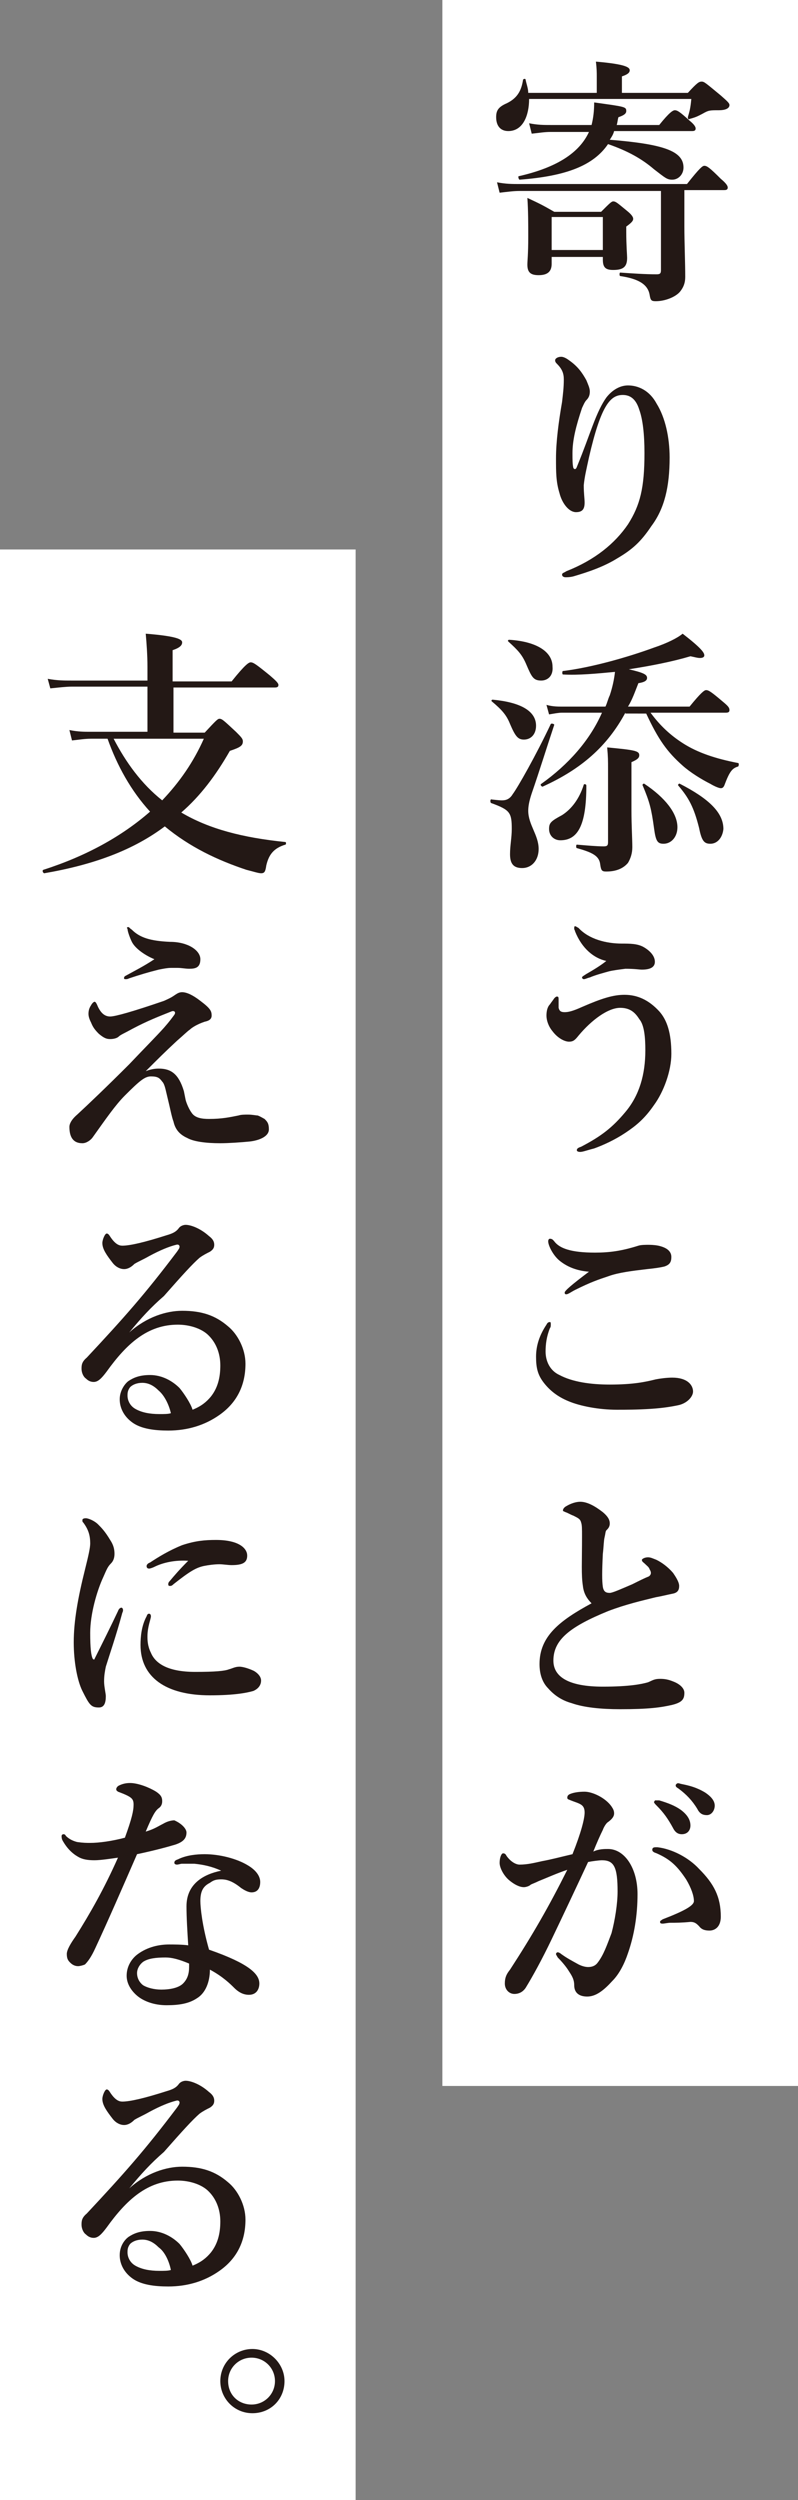
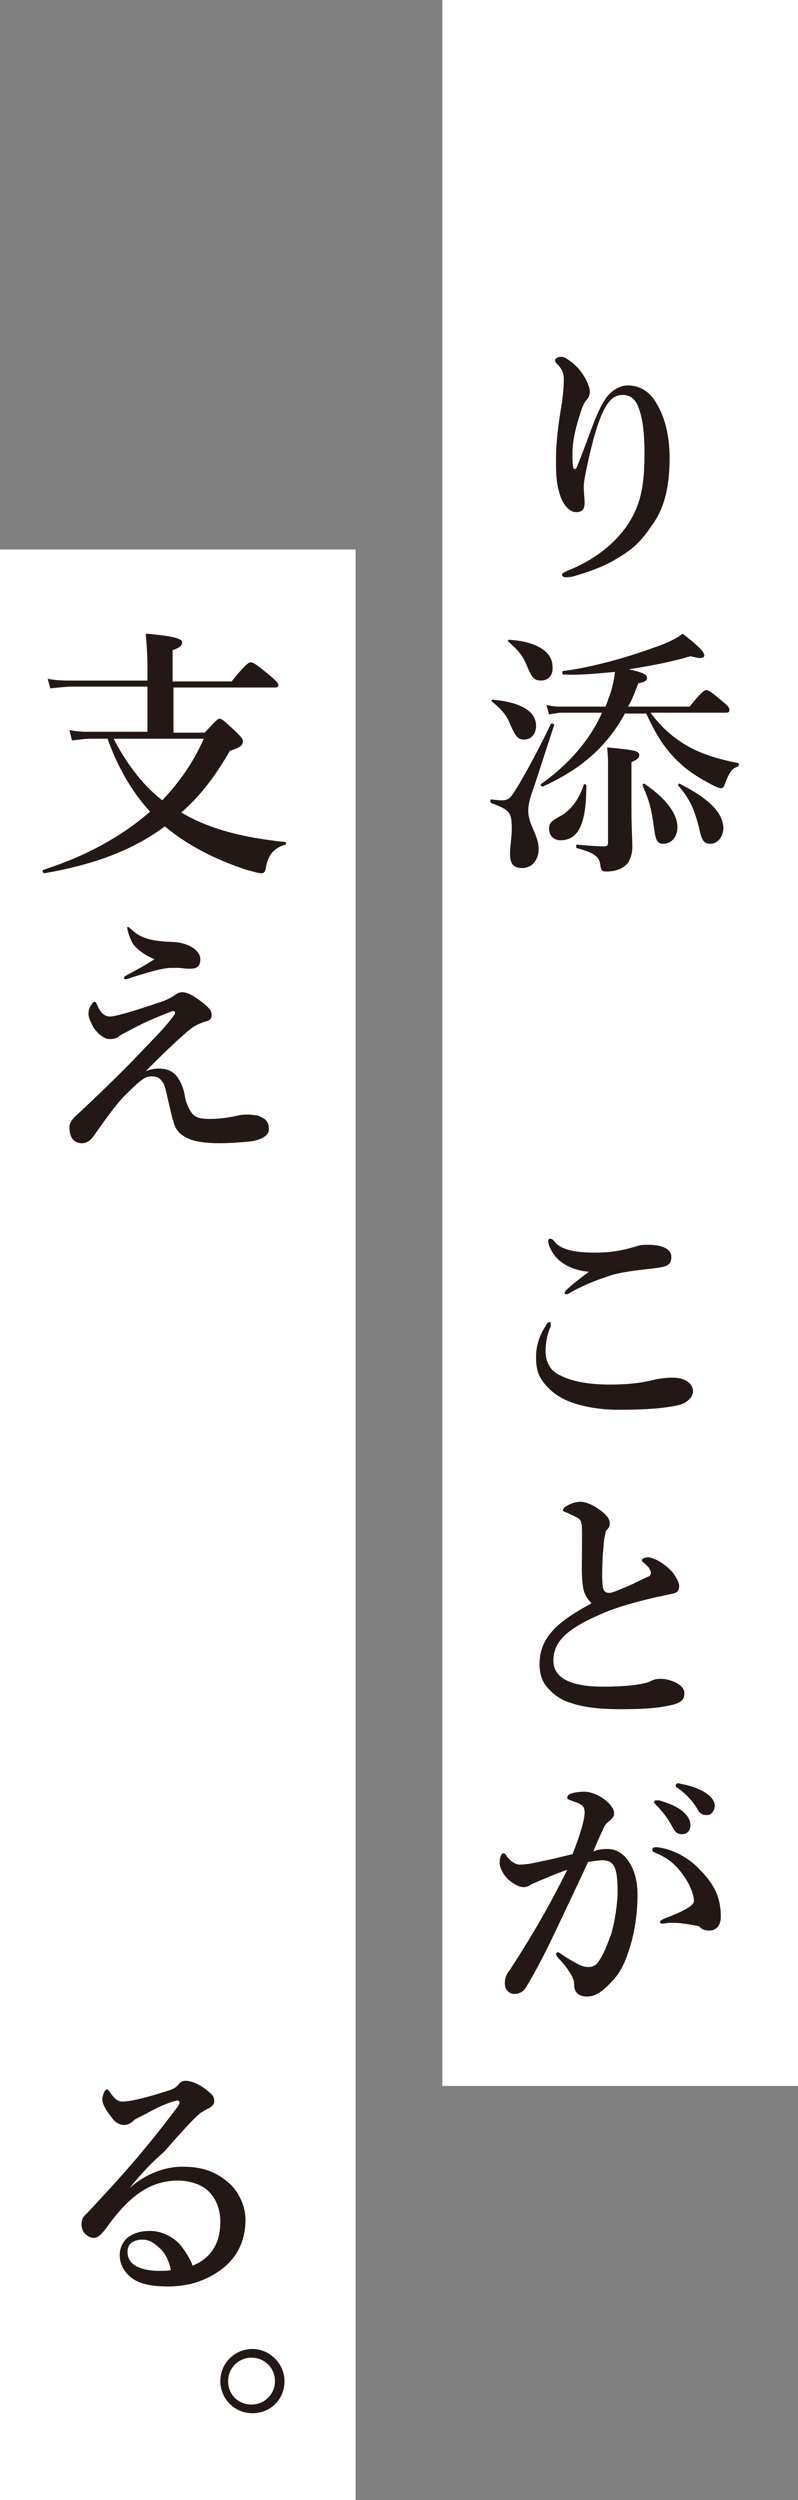
<svg xmlns="http://www.w3.org/2000/svg" version="1.1" id="レイヤー_1" x="0px" y="0px" viewBox="0 0 92 288" style="enable-background:new 0 0 92 288;" xml:space="preserve">
  <rect x="0" y="0" width="92" height="288" fill="#808080" stroke="none" />
  <style type="text/css">
	.st0{fill:#FFFFFF;}
	.st1{fill:#231815;}
</style>
  <g>
    <rect x="51" class="st0" width="41" height="240.3" />
-     <path class="st1" d="M68.8,10.6V8.8c0-0.4,0-0.9-0.1-1.7c3.6,0.3,3.9,0.7,3.9,1s-0.3,0.5-0.9,0.7v1.9h7.6c1.1-1.2,1.3-1.3,1.6-1.3   c0.3,0,0.5,0.2,2.2,1.6c0.8,0.7,1,0.9,1,1.1c0,0.4-0.5,0.6-1.2,0.6c-1.1,0-1.2,0-1.9,0.4c-0.4,0.2-0.7,0.4-1.5,0.6   c-0.1,0.1-0.2,0-0.2-0.2c0.2-0.7,0.3-1,0.4-2.1H61c0,1.9-0.7,3.7-2.4,3.7c-0.9,0-1.4-0.6-1.4-1.6c0-0.7,0.2-1.1,1-1.5   c1.4-0.6,1.9-1.5,2.1-2.8c0-0.1,0.3-0.2,0.3,0c0.1,0.5,0.3,1,0.3,1.5H68.8z M78.9,26.1c0,1.8,0.1,4.2,0.1,5.8   c0,0.7-0.2,1.2-0.6,1.7c-0.5,0.6-1.7,1.1-2.8,1.1c-0.5,0-0.6-0.1-0.7-0.7c-0.2-1.3-1.4-1.9-3.4-2.2c-0.1,0-0.1-0.4,0-0.4   c1.4,0.1,2.9,0.2,4.2,0.2c0.4,0,0.5-0.1,0.5-0.5v-9.1H59.9c-0.7,0-1.4,0.1-2.3,0.2L57.3,21c1,0.2,1.8,0.2,2.6,0.2h19.3   c1.5-1.9,1.8-2.1,2-2.1c0.3,0,0.6,0.2,1.9,1.5c0.6,0.5,0.8,0.8,0.8,1c0,0.2-0.1,0.3-0.4,0.3h-4.6V26.1z M70.8,15.1   c-0.1,0.4-0.3,0.7-0.5,1c6.2,0.5,8.5,1.3,8.5,3.2c0,0.8-0.6,1.4-1.3,1.4c-0.6,0-0.8-0.2-2.1-1.2c-1.4-1.2-3-2.1-5.3-2.9   c-1.7,2.5-4.9,3.7-10.2,4.1c-0.1,0-0.2-0.4-0.1-0.4c4.4-1,7-2.7,8.1-5.1h-4.4c-0.7,0-1.3,0.1-2.2,0.2L61,14.2   c1,0.2,1.7,0.2,2.5,0.2h4.7c0.2-0.8,0.3-1.6,0.3-2.6c3.6,0.5,3.7,0.5,3.7,1c0,0.3-0.3,0.5-0.9,0.7c-0.1,0.3-0.1,0.6-0.2,0.9H76   c1.2-1.5,1.6-1.7,1.8-1.7c0.3,0,0.6,0.2,1.7,1.2c0.5,0.4,0.7,0.7,0.7,0.9c0,0.2-0.1,0.3-0.4,0.3H70.8z M63.6,29.5v0.9   c0,0.9-0.5,1.3-1.5,1.3c-0.9,0-1.3-0.3-1.3-1.2c0-0.5,0.1-1.2,0.1-3.2c0-1.5,0-3-0.1-4.5c1.5,0.7,1.7,0.8,3.1,1.6h5.4   c1-1,1.2-1.2,1.4-1.2c0.3,0,0.5,0.2,1.6,1.1c0.5,0.4,0.7,0.7,0.7,0.9s-0.1,0.4-0.8,0.9v0.6c0,1.6,0.1,2.7,0.1,3   c0,1-0.4,1.4-1.6,1.4c-0.9,0-1.2-0.3-1.2-1.2v-0.3H63.6z M69.5,25h-5.9v3.8h5.9V25z" />
    <path class="st1" d="M68.3,49.1c0.6-1.6,1.1-2.6,1.6-3.3c0.7-0.9,1.6-1.4,2.5-1.4c1.2,0,2.5,0.6,3.3,2.1c1,1.6,1.5,3.9,1.5,6.2   c0,3.4-0.6,5.9-2.1,7.9c-1.2,1.8-2.2,2.7-3.9,3.7c-1.6,1-3.4,1.6-5.1,2.1c-0.4,0.1-0.7,0.1-0.9,0.1c-0.2,0-0.4-0.1-0.4-0.3   c0-0.2,0.2-0.2,0.5-0.4c3.3-1.3,5.6-3.2,7.1-5.4c1.4-2.2,1.9-4.2,1.9-8.2c0-2.2-0.2-3.9-0.6-5c-0.4-1.3-1.1-1.7-1.9-1.7   c-1.4,0-2.5,1.1-3.9,7.2c-0.3,1.4-0.5,2.2-0.6,3.2c0,1,0.1,1.5,0.1,2c0,0.8-0.3,1.1-1,1.1c-0.8,0-1.6-1-1.9-2.2   c-0.4-1.3-0.4-2.4-0.4-4c0-1.9,0.3-4.2,0.7-6.5c0.1-0.9,0.2-1.6,0.2-2.6c0-0.7-0.2-1.2-0.8-1.8c-0.1-0.1-0.2-0.2-0.2-0.4   c0-0.2,0.3-0.4,0.7-0.4c0.2,0,0.5,0.1,0.9,0.4c1,0.7,1.5,1.4,2,2.3c0.2,0.5,0.4,0.9,0.4,1.3c0,0.4-0.1,0.7-0.4,1   c-0.2,0.2-0.4,0.7-0.5,0.9c-0.7,2.1-1.1,3.7-1.1,5.2c0,0.8,0,1.3,0.1,1.7c0.1,0.2,0.3,0.2,0.4-0.1C67.4,51.6,67.8,50.4,68.3,49.1z" />
    <path class="st1" d="M61.3,91.4c-0.3,0.9-0.4,1.5-0.4,2c0,1.6,1.2,2.8,1.2,4.4c0,1.3-0.8,2.2-1.9,2.2c-1,0-1.4-0.5-1.4-1.6   c0-1,0.2-1.9,0.2-2.9c0-1.9-0.2-2.2-2.4-3c-0.1-0.1-0.1-0.5,0.1-0.4c0.9,0.1,1,0.1,1.2,0.1c0.5,0,0.9-0.2,1.2-0.7   c0.6-0.8,2.7-4.5,4.4-8.1c0.1-0.1,0.4,0,0.4,0.1C63,86.2,62.2,88.8,61.3,91.4z M60.4,85.2c-0.7,0-1-0.4-1.6-1.8   c-0.4-1-0.9-1.6-2.1-2.6c-0.1-0.1,0-0.2,0.1-0.2c3.2,0.3,5,1.3,5,3C61.8,84.6,61.2,85.2,60.4,85.2z M62.4,78.4   c-0.9,0-1.1-0.4-1.7-1.8c-0.5-1.2-1-1.7-2.1-2.7c-0.1-0.1,0-0.2,0.1-0.2c3.2,0.2,5,1.4,5,3.1C63.8,77.9,63.1,78.4,62.4,78.4z    M72.1,82.1C70,86,67,88.6,62.6,90.6c-0.1,0.1-0.4-0.2-0.2-0.3c3.1-2.2,5.6-5,7-8.2h-4.6c-0.4,0-0.9,0.1-1.5,0.2l-0.3-1.1   c0.7,0.2,1.3,0.2,1.9,0.2h4.9c0.2-0.4,0.3-0.9,0.5-1.3c0.3-0.9,0.5-1.8,0.6-2.7c-2.1,0.2-4.2,0.4-6,0.3c-0.1,0-0.1-0.4,0-0.4   c3.3-0.4,7.5-1.6,10.5-2.7c1.5-0.5,2.7-1.1,3.3-1.6c2.2,1.7,2.5,2.2,2.5,2.5c0,0.2-0.2,0.3-0.5,0.3c-0.3,0-0.6-0.1-1.1-0.2   c-2,0.6-4.5,1.1-7.1,1.5c1.7,0.4,2.1,0.6,2.1,1c0,0.3-0.3,0.5-1,0.6c-0.4,1-0.7,1.9-1.2,2.7h7.1c1.3-1.6,1.7-1.9,1.9-1.9   c0.3,0,0.6,0.2,1.9,1.3c0.6,0.5,0.8,0.7,0.8,1c0,0.2-0.1,0.3-0.4,0.3h-8.7c1.1,1.5,2.3,2.6,3.7,3.5c1.7,1.1,3.8,1.8,6.4,2.3   c0.1,0,0.1,0.3,0,0.4c-0.7,0.2-1,0.6-1.6,2.2c-0.1,0.2-0.2,0.3-0.4,0.3c-0.2,0-0.7-0.2-1.2-0.5c-1-0.5-2.3-1.3-3.2-2.1   c-1.8-1.6-2.8-3-4.2-6H72.1z M64.6,96.8c-0.7,0-1.3-0.5-1.3-1.3c0-0.7,0.2-0.9,1.5-1.6c1.1-0.7,2-1.9,2.5-3.5   c0-0.1,0.3-0.1,0.3,0.1C67.6,95.1,66.6,96.8,64.6,96.8z M70.1,88.7c0-1.1,0-1.5-0.1-2.6c3.2,0.3,3.7,0.4,3.7,0.9   c0,0.3-0.2,0.5-0.9,0.8v5.6c0,1.7,0.1,3.3,0.1,4.2c0,0.7-0.2,1.3-0.5,1.8c-0.5,0.6-1.3,1-2.5,1c-0.5,0-0.6-0.1-0.7-0.8   c-0.1-1-0.9-1.4-2.7-1.9c-0.1,0-0.1-0.4,0-0.4c1.2,0.1,2.3,0.2,3.1,0.2c0.4,0,0.5-0.1,0.5-0.5V88.7z M76.5,97.2   c-0.7,0-0.9-0.3-1.1-1.8c-0.3-2.2-0.5-3-1.3-4.9c-0.1-0.1,0.1-0.3,0.2-0.2c2.4,1.6,3.8,3.4,3.8,5C78.1,96.4,77.4,97.2,76.5,97.2z    M81.9,97.2c-0.7,0-1-0.3-1.3-1.8c-0.6-2.4-1.2-3.5-2.4-4.9c-0.1-0.1,0.1-0.3,0.2-0.2c3.3,1.7,5,3.3,5,5.2   C83.3,96.5,82.7,97.2,81.9,97.2z" />
-     <path class="st1" d="M72,114.6c1.5,0,2.8,0.6,4,1.9c0.9,1,1.4,2.5,1.4,4.9c0,2-0.9,4.4-2,5.9c-1.1,1.6-2.1,2.4-3.3,3.2   c-1.2,0.8-2.5,1.4-3.6,1.8c-0.8,0.2-1.3,0.4-1.6,0.4c-0.3,0-0.4-0.1-0.4-0.2c0-0.2,0.2-0.3,0.5-0.4c2.3-1.2,3.6-2.2,5.1-4   c1.6-1.9,2.3-4.3,2.3-7.1c0-1.4-0.1-2.9-0.7-3.6c-0.5-0.8-1.1-1.3-2.2-1.3c-1.4,0-3.3,1.4-4.8,3.2c-0.4,0.5-0.6,0.7-1.1,0.7   c-0.5,0-1.3-0.4-1.9-1.2c-0.5-0.6-0.7-1.3-0.7-1.8c0-0.5,0.1-1,0.4-1.3c0.2-0.3,0.3-0.4,0.5-0.7c0.1-0.1,0.2-0.2,0.3-0.2   c0.2,0,0.2,0.1,0.2,0.4c0,0.2,0,0.7,0,0.9c0.1,0.4,0.3,0.5,0.7,0.5c0.4,0,0.9-0.1,2-0.6C69.4,115,70.7,114.6,72,114.6z M66.3,107.3   c0-0.1-0.1-0.2-0.1-0.3c0-0.2,0-0.3,0.1-0.3c0.1,0,0.2,0.1,0.4,0.2c1.2,1.3,3.2,1.8,5,1.8c0.9,0,1.8,0,2.5,0.4   c0.7,0.4,1.3,1,1.3,1.7c0,0.6-0.5,0.9-1.5,0.9c-0.3,0-0.8-0.1-1.9-0.1c-0.8,0.1-1.5,0.2-1.9,0.3c-0.7,0.2-1.5,0.4-2.2,0.7   c-0.4,0.1-0.5,0.2-0.7,0.2c-0.1,0-0.2-0.1-0.2-0.2c0-0.1,0.2-0.2,0.5-0.4c0.7-0.4,1.7-1,2.3-1.5C68.5,110.4,67.1,109.3,66.3,107.3z   " />
    <path class="st1" d="M63.5,152.6c0,0.1,0,0.3-0.1,0.4c-0.4,1-0.5,1.9-0.5,2.7c0,1.1,0.5,2.2,1.6,2.7c1.5,0.8,3.6,1.1,5.8,1.1   c2.7,0,4.1-0.3,5.3-0.6c0.5-0.1,1.3-0.2,1.9-0.2c1.8,0,2.4,0.9,2.4,1.6c0,0.6-0.7,1.4-1.8,1.6c-0.5,0.1-1.5,0.3-3.1,0.4   c-1.5,0.1-2.9,0.1-3.9,0.1c-2,0-4.2-0.4-5.6-1c-1.2-0.5-2.1-1.2-2.8-2.1c-0.7-0.9-0.9-1.7-0.9-3c0-1.3,0.4-2.5,1.2-3.7   c0.1-0.2,0.2-0.3,0.4-0.3C63.5,152.3,63.5,152.4,63.5,152.6z M63.9,143c0.6,0.8,1.9,1.3,4.7,1.3c1.7,0,3.1-0.2,5-0.8   c0.3-0.1,0.9-0.1,1.1-0.1s0.7,0,1.2,0.1c0.9,0.2,1.5,0.6,1.5,1.3c0,0.6-0.2,0.9-0.8,1.1c-0.4,0.1-1,0.2-2,0.3   c-1.7,0.2-3.3,0.4-4.4,0.8c-1.2,0.4-2.1,0.7-3.9,1.6c-0.4,0.2-0.8,0.5-1,0.5c-0.1,0-0.2,0-0.2-0.2c0-0.2,0.8-0.9,2.8-2.4   c-1.3-0.1-2.4-0.5-3.3-1.2c-0.8-0.6-1.4-1.8-1.4-2.3c0-0.2,0.1-0.3,0.2-0.3C63.7,142.7,63.8,142.9,63.9,143z" />
    <path class="st1" d="M67.2,182.7c-0.2-1.3-0.1-2.7-0.1-5.7c0-0.9,0-1.3-0.1-1.6c-0.1-0.4-0.3-0.5-0.9-0.8c-0.3-0.1-0.6-0.3-0.9-0.4   c-0.2-0.1-0.3-0.1-0.3-0.2c0-0.2,0.2-0.4,0.4-0.5c0.5-0.3,1.1-0.5,1.6-0.5c0.8,0,1.7,0.5,2.6,1.2c0.6,0.5,0.8,0.9,0.8,1.3   c0,0.4-0.2,0.6-0.4,0.8c-0.1,0.1-0.1,0.4-0.2,0.8c-0.1,0.4-0.1,1.1-0.2,1.9c-0.1,2.1-0.1,3.1,0,3.8c0.1,0.6,0.4,0.7,0.8,0.7   c0.3,0,1.2-0.4,2.6-1c0.8-0.4,1.4-0.7,1.9-0.9c0.3-0.2,0.3-0.5,0.1-0.8c-0.1-0.3-0.3-0.4-0.6-0.7c-0.1-0.1-0.3-0.2-0.3-0.4   c0-0.1,0.3-0.3,0.7-0.3c0.3,0,0.5,0.1,1,0.3c0.6,0.3,1.3,0.8,1.9,1.5c0.2,0.3,0.7,1,0.7,1.5c0,0.5-0.2,0.8-0.8,0.9   c-0.5,0.1-1.3,0.3-1.9,0.4c-1.6,0.4-3.4,0.8-5.5,1.6c-4.4,1.8-6.3,3.3-6.3,5.7c0,1.9,1.8,3,5.7,3c3.1,0,4.5-0.3,5.2-0.5   c0.5-0.2,0.7-0.4,1.4-0.4c0.6,0,1,0.1,1.5,0.3c0.8,0.3,1.3,0.8,1.3,1.3c0,0.7-0.2,1.1-1.4,1.4c-1.3,0.3-2.7,0.5-6,0.5   c-2.2,0-4.2-0.2-5.6-0.7c-1.1-0.3-2-0.9-2.7-1.7c-0.7-0.7-1-1.7-1-2.8c0-3.2,2.3-5,6-7C67.7,184.2,67.3,183.6,67.2,182.7z" />
-     <path class="st1" d="M70.1,213c1.9,0,3.4,2.2,3.4,5.2c0,2.5-0.4,4.8-1.1,6.8c-0.4,1.2-1,2.4-1.8,3.2c-1,1.1-1.9,1.8-2.9,1.8   c-0.9,0-1.5-0.4-1.5-1.3c0-0.6-0.2-1-0.6-1.6c-0.3-0.5-0.8-1.1-1.3-1.6c-0.1-0.2-0.2-0.3-0.2-0.4c0-0.1,0.1-0.2,0.2-0.2   c0.1,0,0.3,0.1,0.4,0.2c0.7,0.5,1.1,0.7,2,1.2c0.4,0.2,0.8,0.3,1.1,0.3c0.4,0,0.8-0.1,1.1-0.5c0.7-0.9,1.1-2.1,1.6-3.4   c0.4-1.5,0.7-3.4,0.7-4.8c0-2.8-0.4-3.6-1.8-3.6c-0.3,0-1.1,0.1-1.6,0.2c-1.3,2.8-3,6.4-4.2,8.9c-1.1,2.3-2.2,4.3-3,5.6   c-0.2,0.3-0.6,0.7-1.3,0.7c-0.6,0-1.1-0.5-1.1-1.2s0.2-1.1,0.6-1.6c2.6-4,4.5-7.3,6.6-11.5c-1.2,0.4-2.3,0.9-3.3,1.3   c-0.4,0.2-0.7,0.3-0.9,0.4c-0.2,0.2-0.6,0.3-0.8,0.3c-0.5,0-1.1-0.3-1.7-0.8c-0.6-0.5-1.1-1.4-1.1-2c0-0.6,0.2-1.1,0.4-1.1   c0.2,0,0.3,0.1,0.4,0.3c0.5,0.7,1.1,1,1.5,1c0.9,0,1.7-0.2,2.6-0.4c1.1-0.2,2.2-0.5,3.5-0.8c1-2.5,1.4-4.1,1.4-4.8   c0-0.4-0.1-0.7-0.4-0.9c-0.3-0.2-0.7-0.3-1.2-0.5c-0.2-0.1-0.4-0.1-0.4-0.3c0-0.3,0.2-0.4,0.5-0.5c0.3-0.1,0.8-0.2,1.5-0.2   c0.9,0,2.4,0.7,3.1,1.7c0.2,0.3,0.3,0.5,0.3,0.8c0,0.4-0.3,0.7-0.7,1c-0.2,0.1-0.5,0.6-0.6,0.9c-0.3,0.6-0.7,1.5-1.1,2.5   C69,213,69.7,213,70.1,213z M77.3,221.5c-0.3,0-0.7,0.1-0.9,0.1c-0.3,0-0.3-0.1-0.3-0.2c0-0.1,0-0.1,0.3-0.3c2.6-1,3.6-1.6,3.6-2.1   c0-0.6-0.3-1.5-0.9-2.5c-1-1.5-1.8-2.3-3.4-3c-0.3-0.1-0.5-0.2-0.5-0.4c0-0.2,0.1-0.3,0.4-0.3c0.1,0,0.1,0,0.2,0   c1.7,0.2,3.6,1.2,4.8,2.5c1.7,1.7,2.5,3.2,2.5,5.5c0,1.2-0.7,1.6-1.3,1.6c-0.5,0-0.9-0.1-1.2-0.5c-0.3-0.3-0.5-0.5-1-0.5   C78.6,221.5,77.9,221.5,77.3,221.5z M78.5,208.5c0.8,0.6,1.1,1.2,1.1,1.8c0,0.5-0.3,1-1,1c-0.3,0-0.7-0.1-1-0.7   c-0.6-1.1-1.1-1.8-1.9-2.6c-0.1-0.1-0.3-0.3-0.3-0.4s0.1-0.1,0.1-0.2c0.1,0,0.4,0,0.5,0C77,207.7,77.8,208,78.5,208.5z M81.3,206.5   c0.6,0.4,1.1,0.9,1.1,1.5s-0.4,1.1-0.9,1.1c-0.4,0-0.8-0.1-1.1-0.7c-0.6-1-1.3-1.7-2.1-2.3c-0.1-0.1-0.4-0.2-0.4-0.4   c0-0.1,0-0.1,0.1-0.2c0.1-0.1,0.2-0.1,0.5,0C79.5,205.7,80.3,205.9,81.3,206.5z" />
+     <path class="st1" d="M70.1,213c1.9,0,3.4,2.2,3.4,5.2c0,2.5-0.4,4.8-1.1,6.8c-0.4,1.2-1,2.4-1.8,3.2c-1,1.1-1.9,1.8-2.9,1.8   c-0.9,0-1.5-0.4-1.5-1.3c0-0.6-0.2-1-0.6-1.6c-0.3-0.5-0.8-1.1-1.3-1.6c-0.1-0.2-0.2-0.3-0.2-0.4c0-0.1,0.1-0.2,0.2-0.2   c0.1,0,0.3,0.1,0.4,0.2c0.7,0.5,1.1,0.7,2,1.2c0.4,0.2,0.8,0.3,1.1,0.3c0.4,0,0.8-0.1,1.1-0.5c0.7-0.9,1.1-2.1,1.6-3.4   c0.4-1.5,0.7-3.4,0.7-4.8c0-2.8-0.4-3.6-1.8-3.6c-0.3,0-1.1,0.1-1.6,0.2c-1.3,2.8-3,6.4-4.2,8.9c-1.1,2.3-2.2,4.3-3,5.6   c-0.2,0.3-0.6,0.7-1.3,0.7c-0.6,0-1.1-0.5-1.1-1.2s0.2-1.1,0.6-1.6c2.6-4,4.5-7.3,6.6-11.5c-1.2,0.4-2.3,0.9-3.3,1.3   c-0.4,0.2-0.7,0.3-0.9,0.4c-0.2,0.2-0.6,0.3-0.8,0.3c-0.5,0-1.1-0.3-1.7-0.8c-0.6-0.5-1.1-1.4-1.1-2c0-0.6,0.2-1.1,0.4-1.1   c0.2,0,0.3,0.1,0.4,0.3c0.5,0.7,1.1,1,1.5,1c0.9,0,1.7-0.2,2.6-0.4c1.1-0.2,2.2-0.5,3.5-0.8c1-2.5,1.4-4.1,1.4-4.8   c0-0.4-0.1-0.7-0.4-0.9c-0.3-0.2-0.7-0.3-1.2-0.5c-0.2-0.1-0.4-0.1-0.4-0.3c0-0.3,0.2-0.4,0.5-0.5c0.3-0.1,0.8-0.2,1.5-0.2   c0.9,0,2.4,0.7,3.1,1.7c0.2,0.3,0.3,0.5,0.3,0.8c0,0.4-0.3,0.7-0.7,1c-0.2,0.1-0.5,0.6-0.6,0.9c-0.3,0.6-0.7,1.5-1.1,2.5   C69,213,69.7,213,70.1,213z M77.3,221.5c-0.3,0-0.7,0.1-0.9,0.1c-0.3,0-0.3-0.1-0.3-0.2c0-0.1,0-0.1,0.3-0.3c2.6-1,3.6-1.6,3.6-2.1   c0-0.6-0.3-1.5-0.9-2.5c-1-1.5-1.8-2.3-3.4-3c-0.3-0.1-0.5-0.2-0.5-0.4c0-0.2,0.1-0.3,0.4-0.3c0.1,0,0.1,0,0.2,0   c1.7,0.2,3.6,1.2,4.8,2.5c1.7,1.7,2.5,3.2,2.5,5.5c0,1.2-0.7,1.6-1.3,1.6c-0.5,0-0.9-0.1-1.2-0.5C78.6,221.5,77.9,221.5,77.3,221.5z M78.5,208.5c0.8,0.6,1.1,1.2,1.1,1.8c0,0.5-0.3,1-1,1c-0.3,0-0.7-0.1-1-0.7   c-0.6-1.1-1.1-1.8-1.9-2.6c-0.1-0.1-0.3-0.3-0.3-0.4s0.1-0.1,0.1-0.2c0.1,0,0.4,0,0.5,0C77,207.7,77.8,208,78.5,208.5z M81.3,206.5   c0.6,0.4,1.1,0.9,1.1,1.5s-0.4,1.1-0.9,1.1c-0.4,0-0.8-0.1-1.1-0.7c-0.6-1-1.3-1.7-2.1-2.3c-0.1-0.1-0.4-0.2-0.4-0.4   c0-0.1,0-0.1,0.1-0.2c0.1-0.1,0.2-0.1,0.5,0C79.5,205.7,80.3,205.9,81.3,206.5z" />
  </g>
  <g>
    <rect y="63.3" class="st0" width="41" height="224.7" />
    <path class="st1" d="M20,84.4h3.6c1.3-1.4,1.5-1.6,1.7-1.6c0.3,0,0.5,0.2,1.9,1.5c0.6,0.6,0.8,0.8,0.8,1.1c0,0.5-0.3,0.7-1.5,1.1   c-1.6,2.8-3.4,5.2-5.6,7.1c3.2,1.9,7.1,2.9,12,3.4c0.1,0,0.1,0.3,0,0.3c-1.3,0.4-1.9,1.1-2.2,2.4c-0.1,0.7-0.2,0.9-0.6,0.9   c-0.3,0-0.9-0.2-1.7-0.4c-3.3-1.1-6.5-2.6-9.4-5c-3.6,2.7-8.1,4.4-13.9,5.4c-0.1,0-0.3-0.3-0.1-0.4c5-1.6,9.1-3.9,12.3-6.7   c-2.2-2.4-3.8-5.3-4.9-8.4h-1.9c-0.7,0-1.3,0.1-2.2,0.2L8,84.1c1,0.2,1.7,0.2,2.4,0.2H17v-5.2H8.3c-0.7,0-1.5,0.1-2.5,0.2l-0.3-1.1   c1.1,0.2,1.9,0.2,2.7,0.2H17v-1.6c0-1.3-0.1-2.7-0.2-3.8c3.8,0.3,4.2,0.7,4.2,1c0,0.3-0.2,0.6-1.1,0.9v3.6h6.8c1.6-2,2-2.2,2.2-2.2   c0.3,0,0.6,0.2,2.2,1.5c0.7,0.6,1,0.9,1,1.1c0,0.2-0.1,0.3-0.4,0.3H20V84.4z M13.1,85.1c1.4,2.7,3.2,5.2,5.6,7.1   c2-2.1,3.6-4.4,4.8-7.1H13.1z" />
    <path class="st1" d="M21.4,126.7c0.1,0.4,0.4,1.1,0.7,1.5c0.4,0.6,1.2,0.7,2,0.7c1.5,0,2.4-0.2,3.4-0.4c0.3-0.1,0.7-0.1,1.1-0.1   c0.5,0,0.9,0.1,1.1,0.1c0.3,0.1,0.6,0.3,0.8,0.4c0.3,0.3,0.5,0.5,0.5,1.2c0,0.9-1.3,1.3-2.2,1.4c-1,0.1-2.5,0.2-3.4,0.2   c-1.7,0-3.1-0.2-3.8-0.6c-0.9-0.4-1.4-1-1.6-1.9c-0.2-0.5-0.4-1.6-0.7-2.8c-0.2-0.8-0.3-1.5-0.6-1.8c-0.3-0.4-0.5-0.6-1.3-0.6   c-0.7,0-1.3,0.5-3,2.2c-1.1,1.1-2.2,2.7-3.7,4.8c-0.2,0.3-0.7,0.7-1.2,0.7c-1.2,0-1.5-0.9-1.5-1.9c0-0.3,0.2-0.8,0.9-1.4   c1.3-1.2,3.4-3.2,6-5.8c1.9-2,3.1-3.2,4-4.2c0.7-0.8,0.9-1.1,1.2-1.5c0.2-0.3,0-0.5-0.3-0.4c-1.5,0.6-2.8,1.1-4.5,2   c-0.9,0.5-1.4,0.7-1.6,0.9c-0.2,0.2-0.6,0.3-1,0.3c-0.4,0-0.7-0.1-1.3-0.6c-0.5-0.5-0.7-0.8-0.9-1.3c-0.1-0.2-0.3-0.6-0.3-1   c0-0.4,0.1-0.7,0.3-1c0.1-0.2,0.3-0.4,0.4-0.4c0.1,0,0.2,0.1,0.4,0.6c0.3,0.6,0.7,1.1,1.4,1.1c0.6,0,2.7-0.6,6.2-1.8   c0.9-0.4,1-0.5,1.3-0.7c0.3-0.2,0.5-0.3,0.8-0.3c0.5,0,1.2,0.3,2.1,1c1.2,0.9,1.3,1.2,1.3,1.7c0,0.4-0.3,0.6-0.8,0.7   c-0.9,0.3-1.5,0.7-1.7,0.9c-0.3,0.2-0.8,0.7-1.5,1.3c-1.4,1.3-2.2,2.1-3.6,3.5c0.5-0.2,1-0.3,1.5-0.3c1.4,0,2.3,0.6,2.9,2.6   L21.4,126.7z M14.8,106.8c0.1,0,0.1,0.1,0.4,0.3c0.9,0.9,2.1,1.3,4.4,1.4c2.1,0,3.5,1,3.5,2c0,1-0.6,1.1-1.3,1.1   c-0.4,0-0.9-0.1-1.3-0.1c-0.2,0-0.6,0-0.8,0c-0.4,0-0.9,0.1-1.4,0.2c-1.2,0.3-2.2,0.6-3.4,1c-0.2,0.1-0.3,0.1-0.4,0.1   c-0.1,0-0.2,0-0.2-0.1c0-0.1,0-0.2,0.2-0.3c0.9-0.5,2.1-1.1,3.3-1.9c-1-0.4-2.2-1.2-2.6-2c-0.2-0.4-0.5-1.2-0.5-1.5   C14.6,106.9,14.6,106.8,14.8,106.8z" />
-     <path class="st1" d="M14.9,153.5c2-1.8,4.3-2.5,6.1-2.5c2.2,0,3.8,0.5,5.3,1.8c1.1,0.9,2,2.6,2,4.3c0,2.5-1,4.5-3,5.9   c-1.7,1.2-3.7,1.8-5.9,1.8c-1.6,0-3.1-0.2-4.1-0.9c-1-0.7-1.5-1.7-1.5-2.7s0.6-1.8,1-2.1c0.6-0.4,1.3-0.7,2.5-0.7   c1.4,0,2.6,0.7,3.4,1.5c0.5,0.6,1.3,1.8,1.5,2.5c1-0.4,1.6-0.9,2.1-1.5c0.8-1,1.1-2.2,1.1-3.6c0-1.4-0.5-2.7-1.5-3.6   c-0.8-0.7-2.1-1.1-3.4-1.1c-3.5,0-5.9,2.2-8.2,5.4c-0.6,0.8-1,1.2-1.5,1.2c-0.3,0-0.6-0.1-0.9-0.4c-0.3-0.2-0.5-0.7-0.5-1.1   c0-0.4,0-0.8,0.6-1.3c4.3-4.6,6.7-7.3,10.4-12.2c0.2-0.3,0.3-0.4,0.3-0.6c0-0.1-0.1-0.3-0.4-0.2c-0.8,0.2-1.8,0.6-3.1,1.3   c-0.7,0.4-1.2,0.6-1.7,0.9c-0.3,0.3-0.7,0.6-1.2,0.6c-0.4,0-0.9-0.2-1.3-0.7c-0.7-0.9-1.2-1.6-1.2-2.3c0-0.4,0.3-1.1,0.5-1.1   c0.2,0,0.3,0.2,0.5,0.5c0.5,0.7,0.9,0.9,1.3,0.9c0.9,0,2.6-0.4,5.1-1.2c0.7-0.2,1.1-0.4,1.4-0.8c0.2-0.3,0.6-0.4,0.8-0.4   c0.6,0,1.7,0.4,2.7,1.3c0.4,0.3,0.6,0.6,0.6,1c0,0.4-0.2,0.6-0.5,0.8c-0.4,0.2-0.8,0.4-1.2,0.7c-0.8,0.7-1.9,1.9-4.1,4.4   C17.4,150.6,16.3,151.8,14.9,153.5L14.9,153.5z M18.3,160.2c-0.6-0.6-1.2-0.9-1.9-0.9c-0.6,0-1.1,0.2-1.4,0.5   c-0.3,0.4-0.3,0.7-0.3,1c0,0.4,0.2,1.1,0.9,1.5c0.7,0.4,1.6,0.6,2.8,0.6c0.5,0,1,0,1.3-0.1C19.5,161.9,19,160.8,18.3,160.2z" />
-     <path class="st1" d="M12.2,192c-0.1,0.5-0.2,1-0.2,1.7c0,0.6,0.2,1.4,0.2,1.7c0,0.8-0.2,1.3-0.8,1.3c-0.9,0-1.1-0.3-1.9-1.9   c-0.6-1.2-1-3.4-1-5.6c0-2.5,0.5-5.2,1.3-8.4c0.4-1.6,0.6-2.5,0.6-3c0-0.9-0.2-1.6-0.8-2.4c-0.1-0.1-0.1-0.1-0.1-0.3   c0-0.1,0.1-0.2,0.4-0.2c0.3,0,1,0.3,1.4,0.7c0.4,0.4,0.8,0.8,1.4,1.8c0.4,0.6,0.5,1.1,0.5,1.6c0,0.4-0.1,0.8-0.4,1.1   c-0.4,0.4-0.5,0.7-0.9,1.6c-0.7,1.5-1.5,4.2-1.5,6.4c0,1.8,0.1,2.6,0.3,3c0.1,0.1,0.2,0.1,0.2,0c0.9-1.8,1.9-3.8,2.7-5.5   c0.1-0.3,0.3-0.4,0.4-0.4c0.1,0,0.3,0.2,0.1,0.6C13.4,188.4,12.6,190.7,12.2,192z M17,188.5c0,0.4,0,1.1,0.4,1.9   c0.5,1.2,1.9,2.2,5.1,2.2c2.3,0,3.4-0.1,3.9-0.3c0.4-0.1,0.7-0.3,1.2-0.3c0.5,0,1.3,0.3,1.7,0.5c0.5,0.3,0.8,0.7,0.8,1.1   c0,0.4-0.2,0.9-0.9,1.2c-0.7,0.2-2.1,0.5-5,0.5c-5.1,0-8-2.1-8-5.8c0-0.9,0.1-2.2,0.7-3.3c0.1-0.3,0.2-0.3,0.3-0.3   c0.1,0,0.2,0.1,0.2,0.3C17.4,186.5,17,187.4,17,188.5z M17.8,180.5c-0.2,0.1-0.5,0.2-0.6,0.2c-0.2,0-0.3-0.1-0.3-0.3   c0-0.1,0.1-0.3,0.4-0.4c0.9-0.6,2.2-1.4,3.7-2c1.5-0.5,2.6-0.6,3.9-0.6c2.7,0,3.6,1,3.6,1.8c0,0.8-0.5,1.1-1.8,1.1   c-0.4,0-1-0.1-1.4-0.1c-0.6,0-1.3,0.1-1.8,0.2c-0.9,0.2-1.6,0.6-3.5,2.1c-0.1,0.1-0.2,0.2-0.4,0.2s-0.2-0.1-0.2-0.2   c0-0.1,0-0.2,0.2-0.4c0.5-0.6,1.1-1.3,2.1-2.3C20.2,179.7,18.8,180,17.8,180.5z" />
-     <path class="st1" d="M21.5,211.1c0,0.7-0.4,1.1-1.3,1.4c-1,0.3-2.5,0.7-4.4,1.1c-1.7,3.9-3.4,7.8-4.8,10.8   c-0.5,1.1-0.9,1.6-1.2,1.9c-0.2,0.1-0.6,0.2-0.8,0.2c-0.4,0-0.7-0.2-0.9-0.4c-0.2-0.2-0.4-0.4-0.4-1c0-0.5,0.5-1.3,1-2   c1.7-2.7,3.3-5.5,4.9-9.1c-0.7,0.1-2,0.3-2.7,0.3c-0.8,0-1.4-0.1-1.9-0.4c-0.7-0.4-1.3-1-1.8-1.9c-0.1-0.2-0.1-0.4-0.1-0.5   c0-0.1,0.1-0.2,0.2-0.2c0.1,0,0.2,0,0.3,0.2c0.4,0.4,0.9,0.6,1.3,0.7c0.7,0.1,1.1,0.1,1.5,0.1c1,0,2.5-0.2,4-0.6   c0.8-2.2,1-3.1,1-3.8c0-0.7-0.2-0.9-1.8-1.5c-0.1-0.1-0.2-0.1-0.2-0.3c0-0.1,0.1-0.3,0.3-0.4c0.4-0.2,0.8-0.3,1.3-0.3   c0.9,0,2.2,0.5,3,1c0.6,0.4,0.7,0.7,0.7,1.1c0,0.3-0.1,0.6-0.4,0.8c-0.4,0.3-0.7,0.8-1.5,2.7c1-0.3,1.4-0.6,2-0.9   c0.5-0.3,1-0.4,1.3-0.4C21,210.1,21.5,210.7,21.5,211.1z M22.4,214.7c-0.5,0-1.1,0-1.4,0c-0.2,0-0.4,0.1-0.6,0.1   c-0.2,0-0.3-0.1-0.3-0.2c0-0.2,0.1-0.3,0.4-0.4c1-0.5,2.2-0.6,3.1-0.6c1.7,0,3.7,0.5,5,1.3c1,0.6,1.4,1.3,1.4,1.9   c0,0.7-0.3,1.2-1,1.2c-0.4,0-0.9-0.3-1.2-0.5c-1.1-0.9-1.8-1-2.3-1c-0.6,0-0.9,0.1-1.3,0.4c-0.8,0.4-1.1,1-1.1,2.1   c0,0.7,0.2,2.8,1,5.6c4.6,1.6,5.8,2.8,5.8,3.9c0,0.6-0.3,1.3-1.2,1.3c-0.4,0-1-0.1-1.7-0.8c-0.4-0.4-1.3-1.3-2.8-2.1   c0,1.4-0.5,2.7-1.5,3.3c-0.9,0.6-2,0.8-3.5,0.8c-1.5,0-2.7-0.5-3.4-1.1c-0.7-0.6-1.2-1.4-1.2-2.3c0-1.1,0.6-2,1.3-2.5   c1.1-0.8,2.4-1.1,3.6-1.1c0.5,0,1.5,0,2.2,0.1c-0.1-1.6-0.2-3.2-0.2-4.5c0-2.6,2-3.7,4-4.1C24.4,215,23.4,214.8,22.4,214.7z    M19.1,225.5c-1.1,0-2,0.1-2.6,0.5c-0.4,0.3-0.7,0.8-0.7,1.3c0,0.6,0.3,1.1,0.7,1.4c0.5,0.3,1.3,0.5,2.1,0.5c1,0,2-0.2,2.5-0.7   c0.5-0.5,0.7-1.1,0.7-1.9c0-0.1,0-0.3,0-0.4C20.6,225.7,19.8,225.5,19.1,225.5z" />
    <path class="st1" d="M14.9,252.1c2-1.8,4.3-2.5,6.1-2.5c2.2,0,3.8,0.5,5.3,1.8c1.1,0.9,2,2.6,2,4.3c0,2.5-1,4.5-3,5.9   c-1.7,1.2-3.7,1.8-5.9,1.8c-1.6,0-3.1-0.2-4.1-0.9s-1.5-1.7-1.5-2.7c0-1.1,0.6-1.8,1-2.1c0.6-0.4,1.3-0.7,2.5-0.7   c1.4,0,2.6,0.7,3.4,1.5c0.5,0.6,1.3,1.8,1.5,2.5c1-0.4,1.6-0.9,2.1-1.5c0.8-1,1.1-2.2,1.1-3.6c0-1.4-0.5-2.7-1.5-3.6   c-0.8-0.7-2.1-1.1-3.4-1.1c-3.5,0-5.9,2.2-8.2,5.4c-0.6,0.8-1,1.2-1.5,1.2c-0.3,0-0.6-0.1-0.9-0.4c-0.3-0.2-0.5-0.7-0.5-1.1   c0-0.4,0-0.8,0.6-1.3c4.3-4.6,6.7-7.3,10.4-12.2c0.2-0.3,0.3-0.4,0.3-0.6c0-0.1-0.1-0.3-0.4-0.2c-0.8,0.2-1.8,0.6-3.1,1.3   c-0.7,0.4-1.2,0.6-1.7,0.9c-0.3,0.3-0.7,0.6-1.2,0.6c-0.4,0-0.9-0.2-1.3-0.7c-0.7-0.9-1.2-1.6-1.2-2.3c0-0.4,0.3-1.1,0.5-1.1   c0.2,0,0.3,0.2,0.5,0.5c0.5,0.7,0.9,0.9,1.3,0.9c0.9,0,2.6-0.4,5.1-1.2c0.7-0.2,1.1-0.4,1.4-0.8c0.2-0.3,0.6-0.4,0.8-0.4   c0.6,0,1.7,0.4,2.7,1.3c0.4,0.3,0.6,0.6,0.6,1c0,0.4-0.2,0.6-0.5,0.8c-0.4,0.2-0.8,0.4-1.2,0.7c-0.8,0.7-1.9,1.9-4.1,4.4   C17.4,249.2,16.3,250.4,14.9,252.1L14.9,252.1z M18.3,258.9c-0.6-0.6-1.2-0.9-1.9-0.9c-0.6,0-1.1,0.2-1.4,0.5   c-0.3,0.4-0.3,0.7-0.3,1c0,0.4,0.2,1.1,0.9,1.5c0.7,0.4,1.6,0.6,2.8,0.6c0.5,0,1,0,1.3-0.1C19.5,260.5,19,259.4,18.3,258.9z" />
    <path class="st1" d="M32.8,274.3c0,2.1-1.6,3.7-3.7,3.7c-2.1,0-3.7-1.7-3.7-3.7c0-2.1,1.7-3.7,3.7-3.7   C31.1,270.6,32.8,272.3,32.8,274.3z M26.3,274.3c0,1.6,1.2,2.7,2.7,2.7c1.5,0,2.7-1.2,2.7-2.7c0-1.5-1.2-2.7-2.7-2.7   C27.5,271.6,26.3,272.8,26.3,274.3z" />
  </g>
</svg>